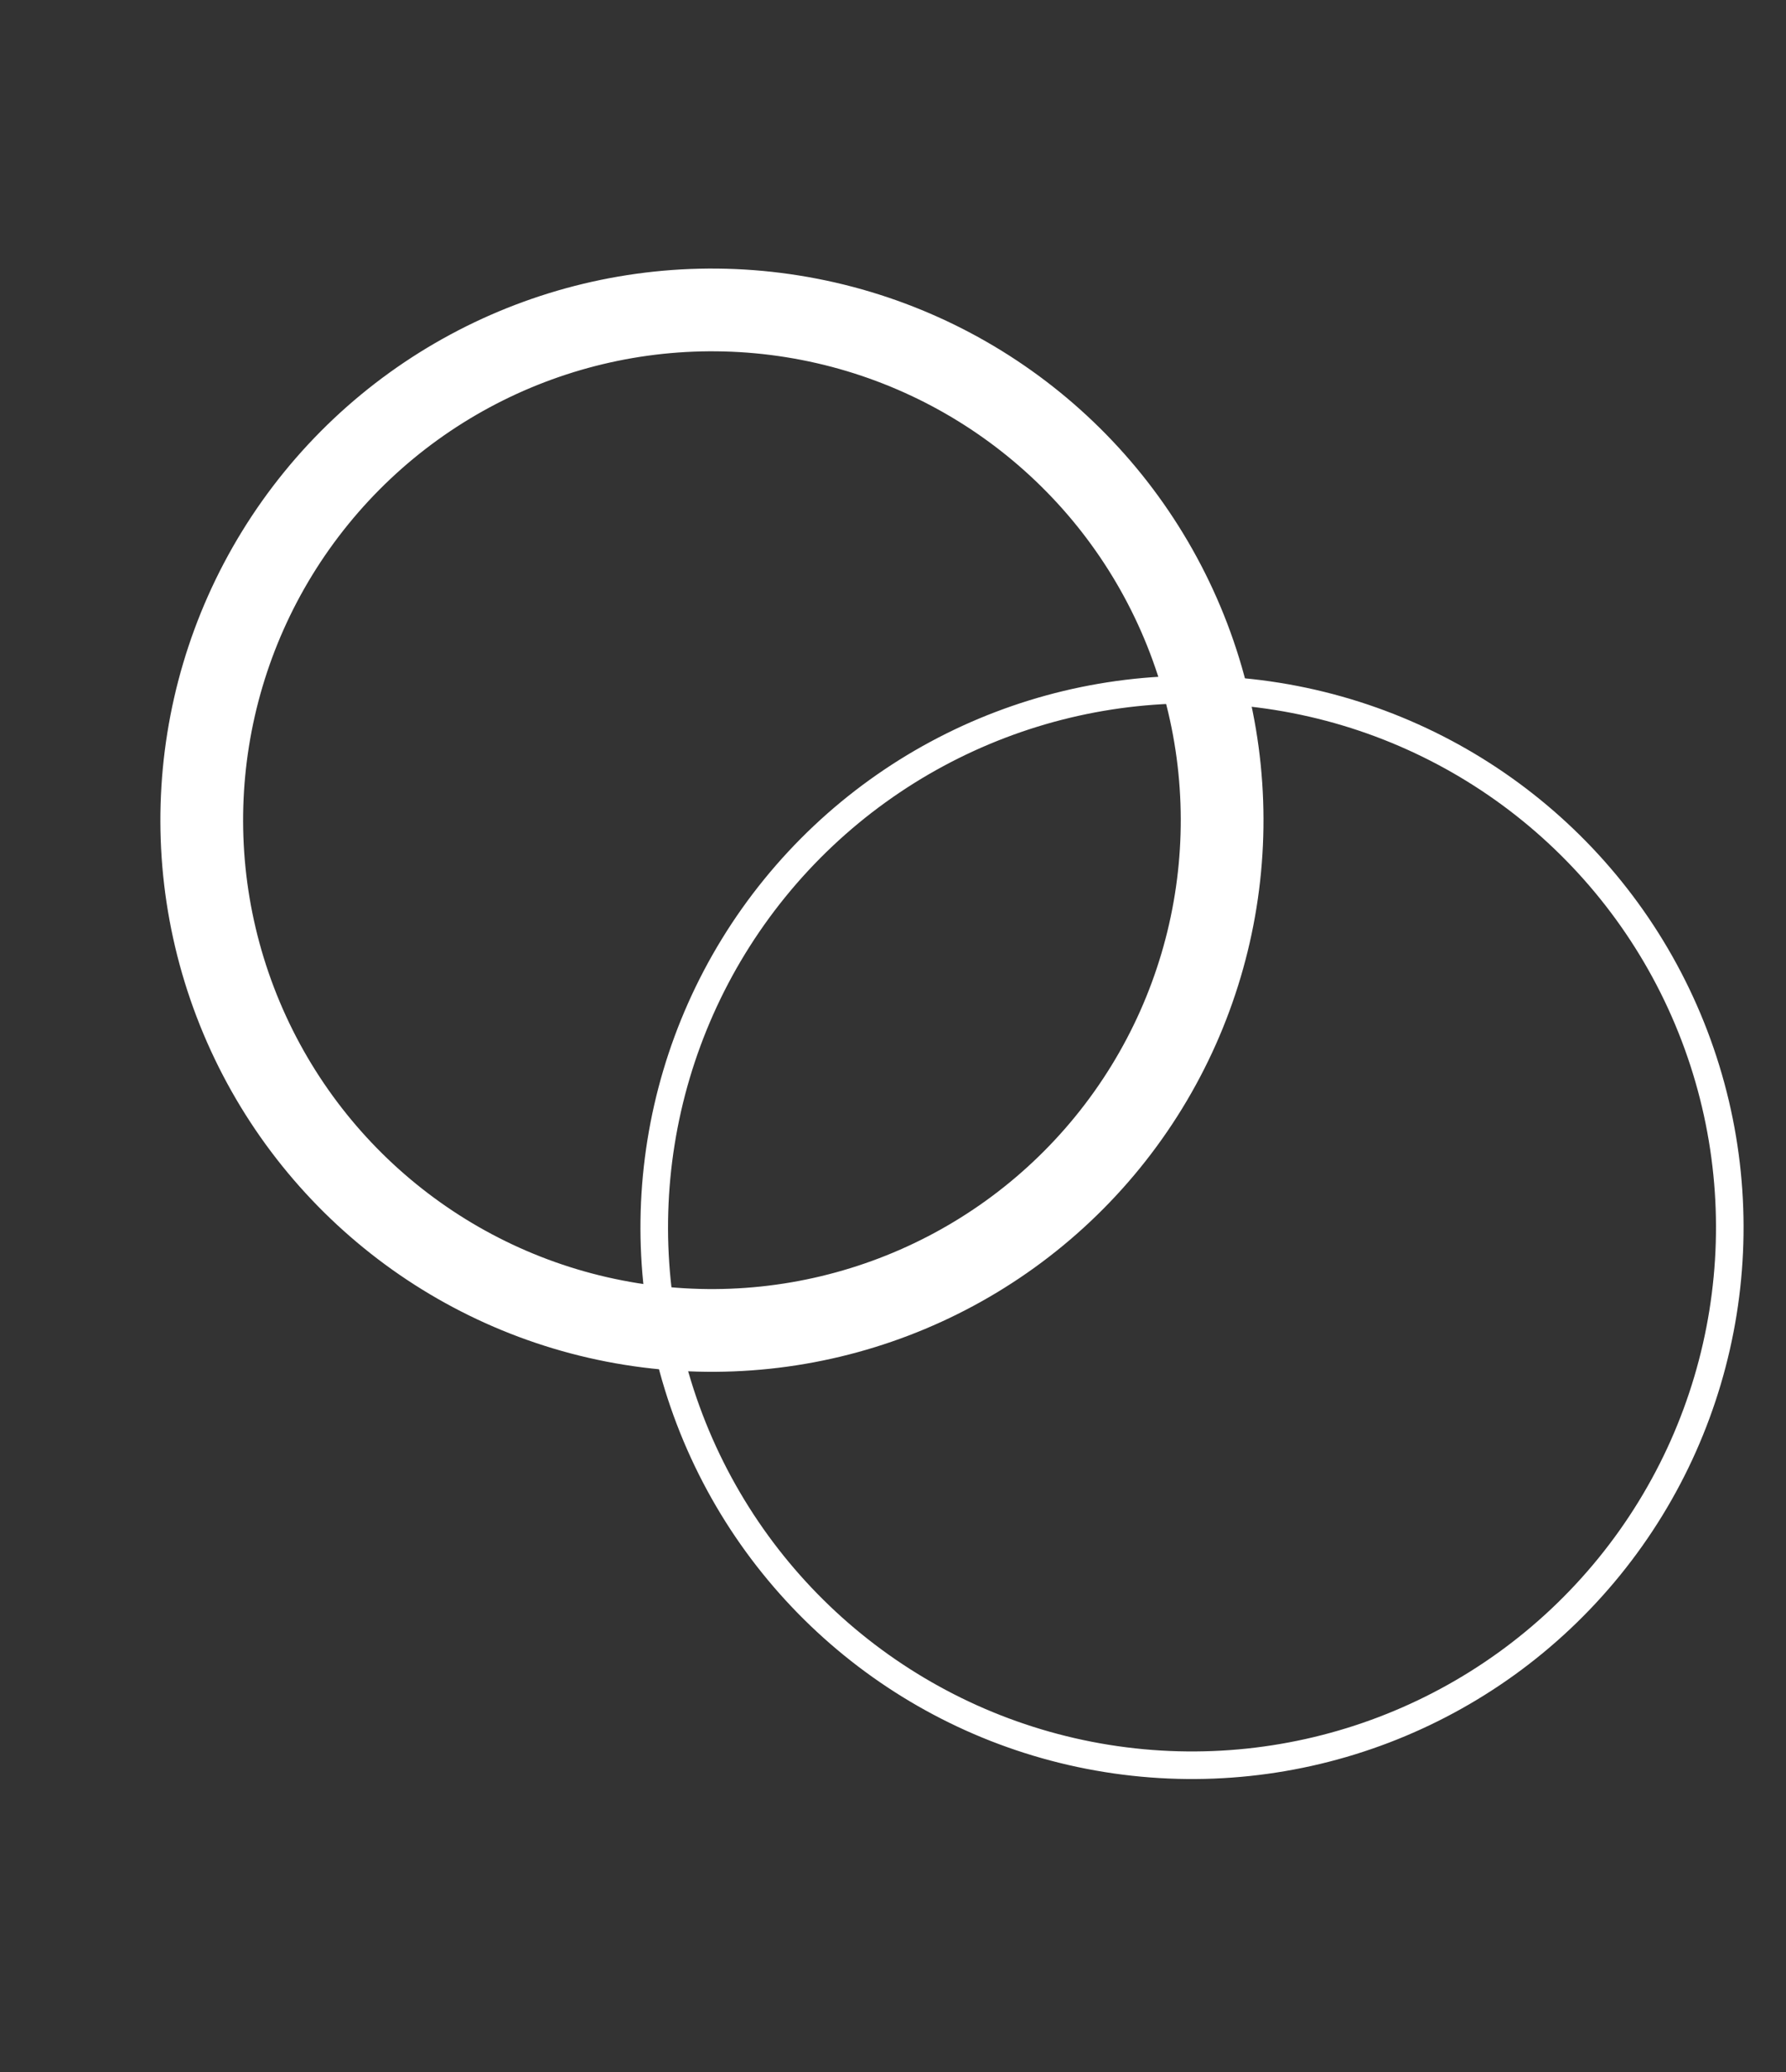
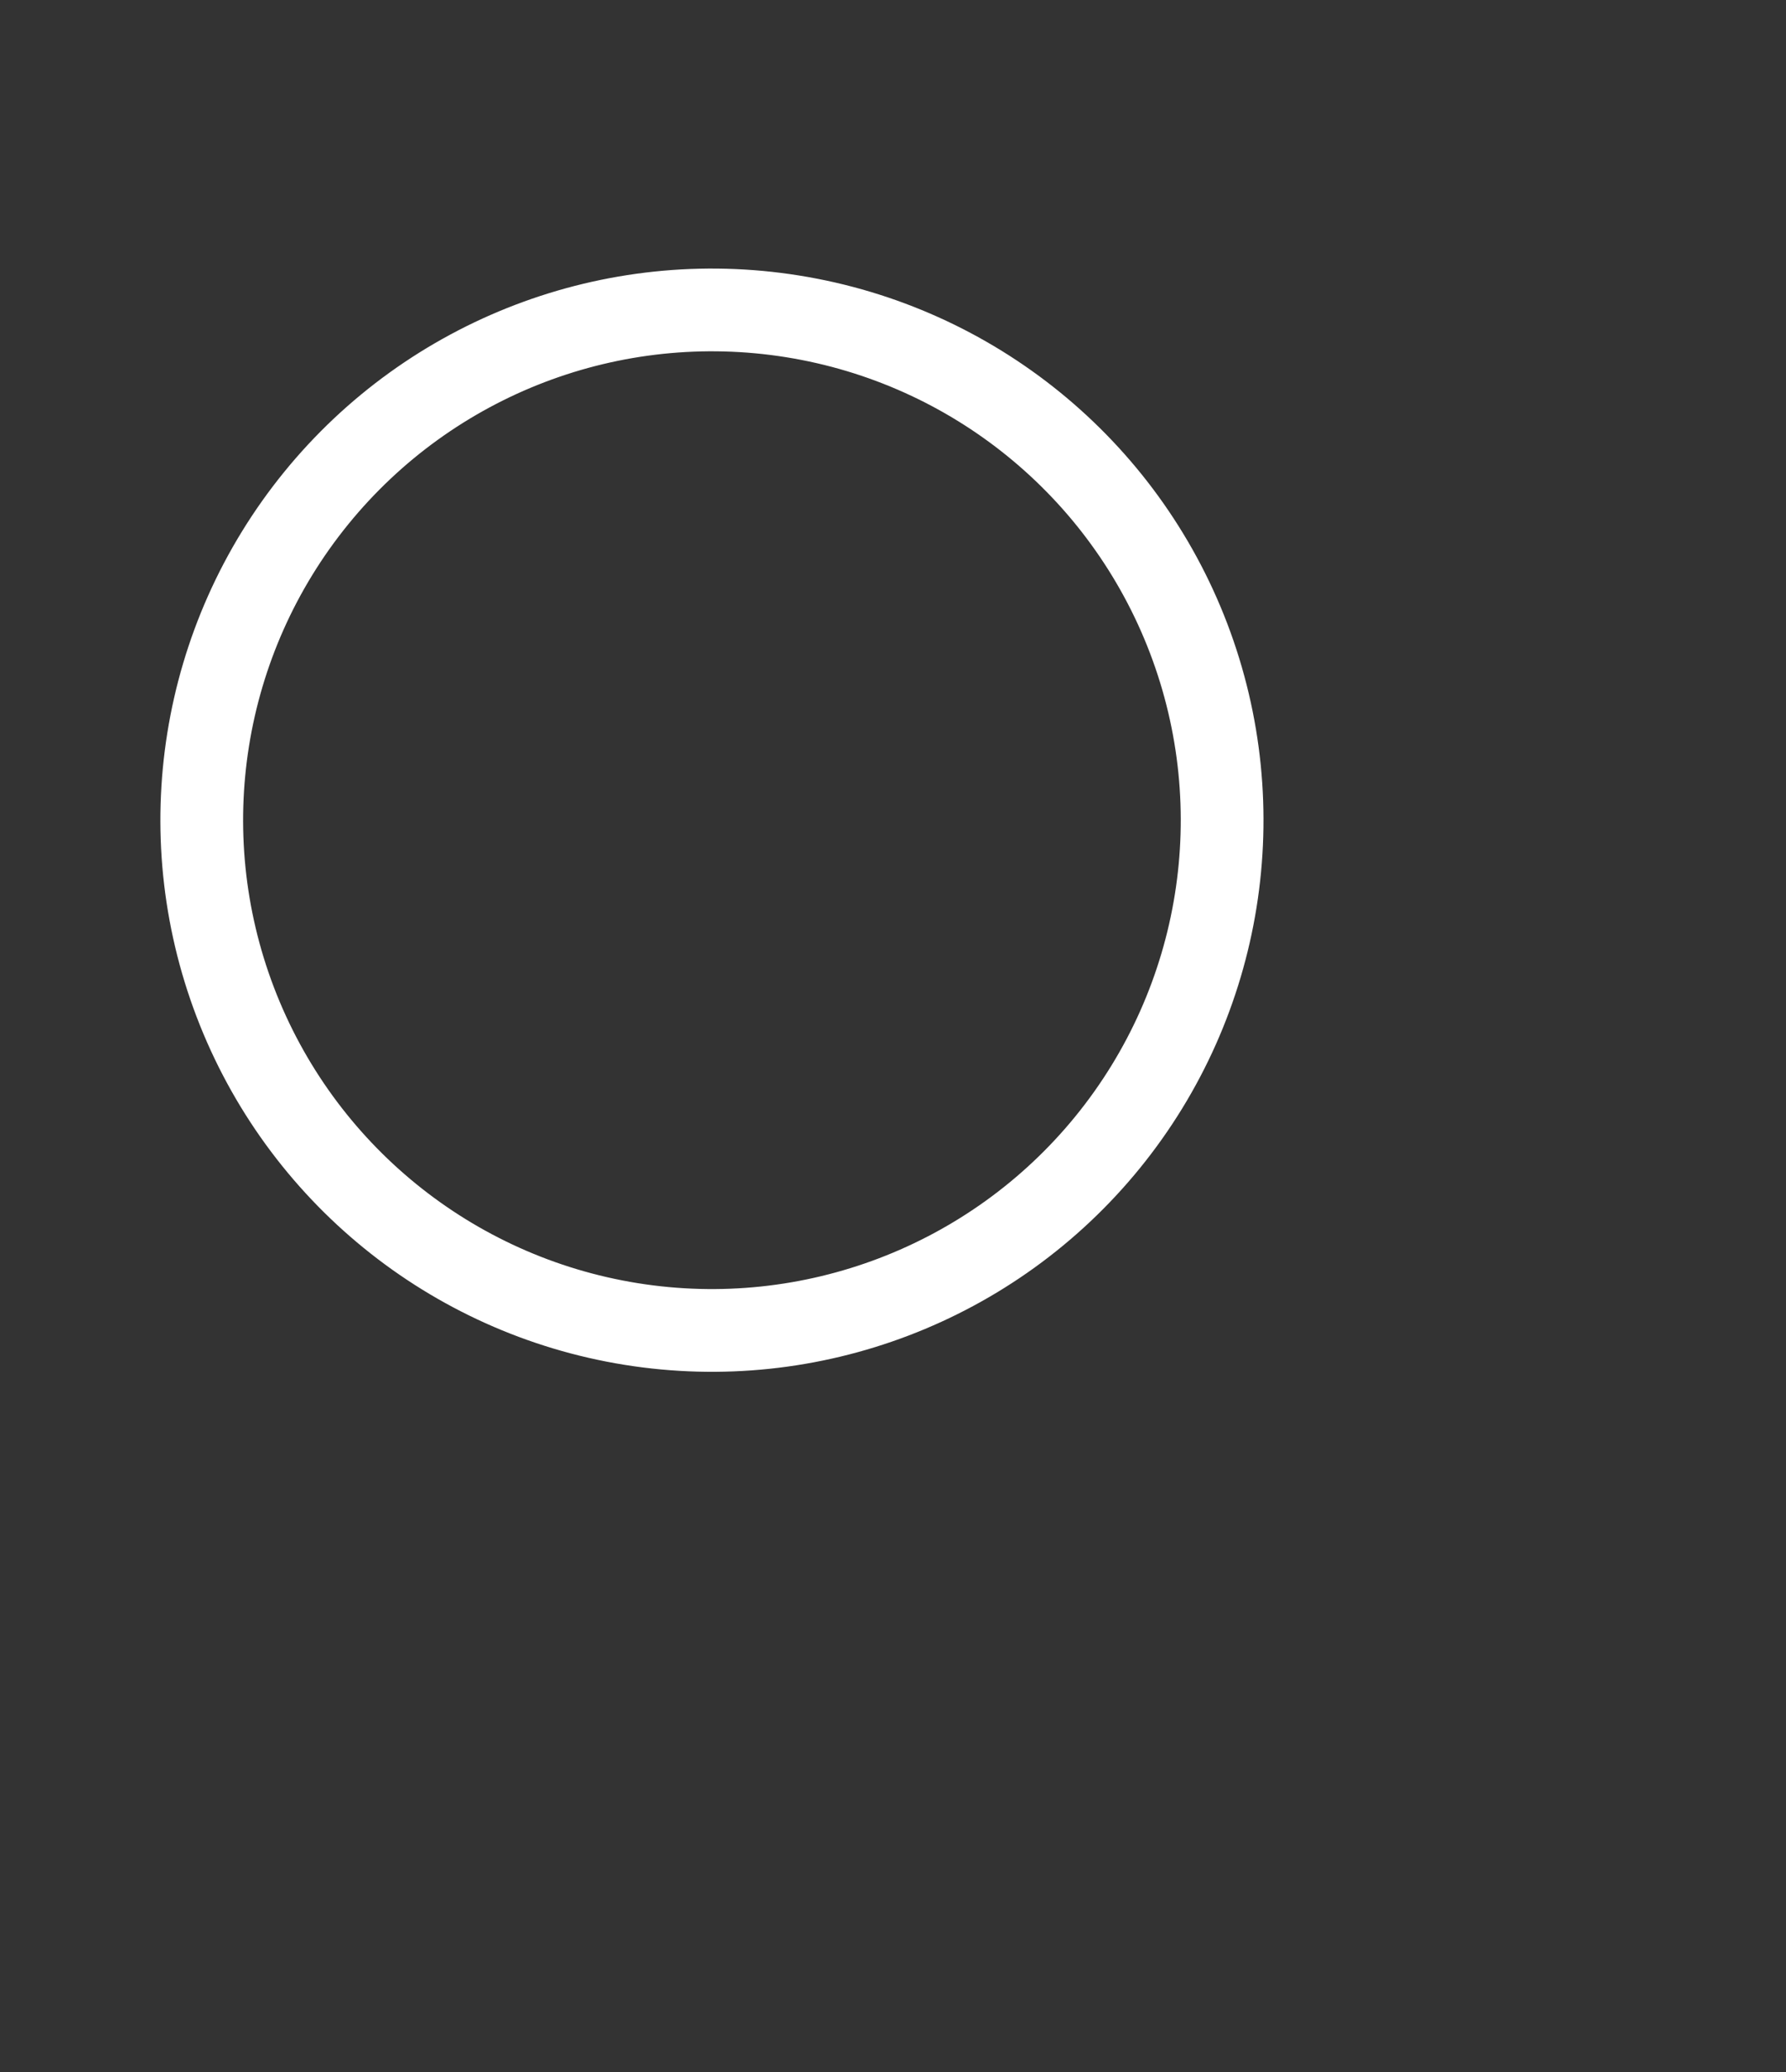
<svg xmlns="http://www.w3.org/2000/svg" width="50" height="58" viewBox="0 0 50 58" fill="none">
  <rect x="0" y="0" width="50" height="58" fill="#333333" stroke="none" />
  <circle cx="19.931" cy="22.959" r="14.283" transform="rotate(-20.887 19.931 22.959)" stroke="white" stroke-width="2.316" />
-   <circle cx="33.371" cy="34.358" r="15.055" transform="rotate(-20.887 33.371 34.358)" stroke="white" stroke-width="0.772" />
</svg>